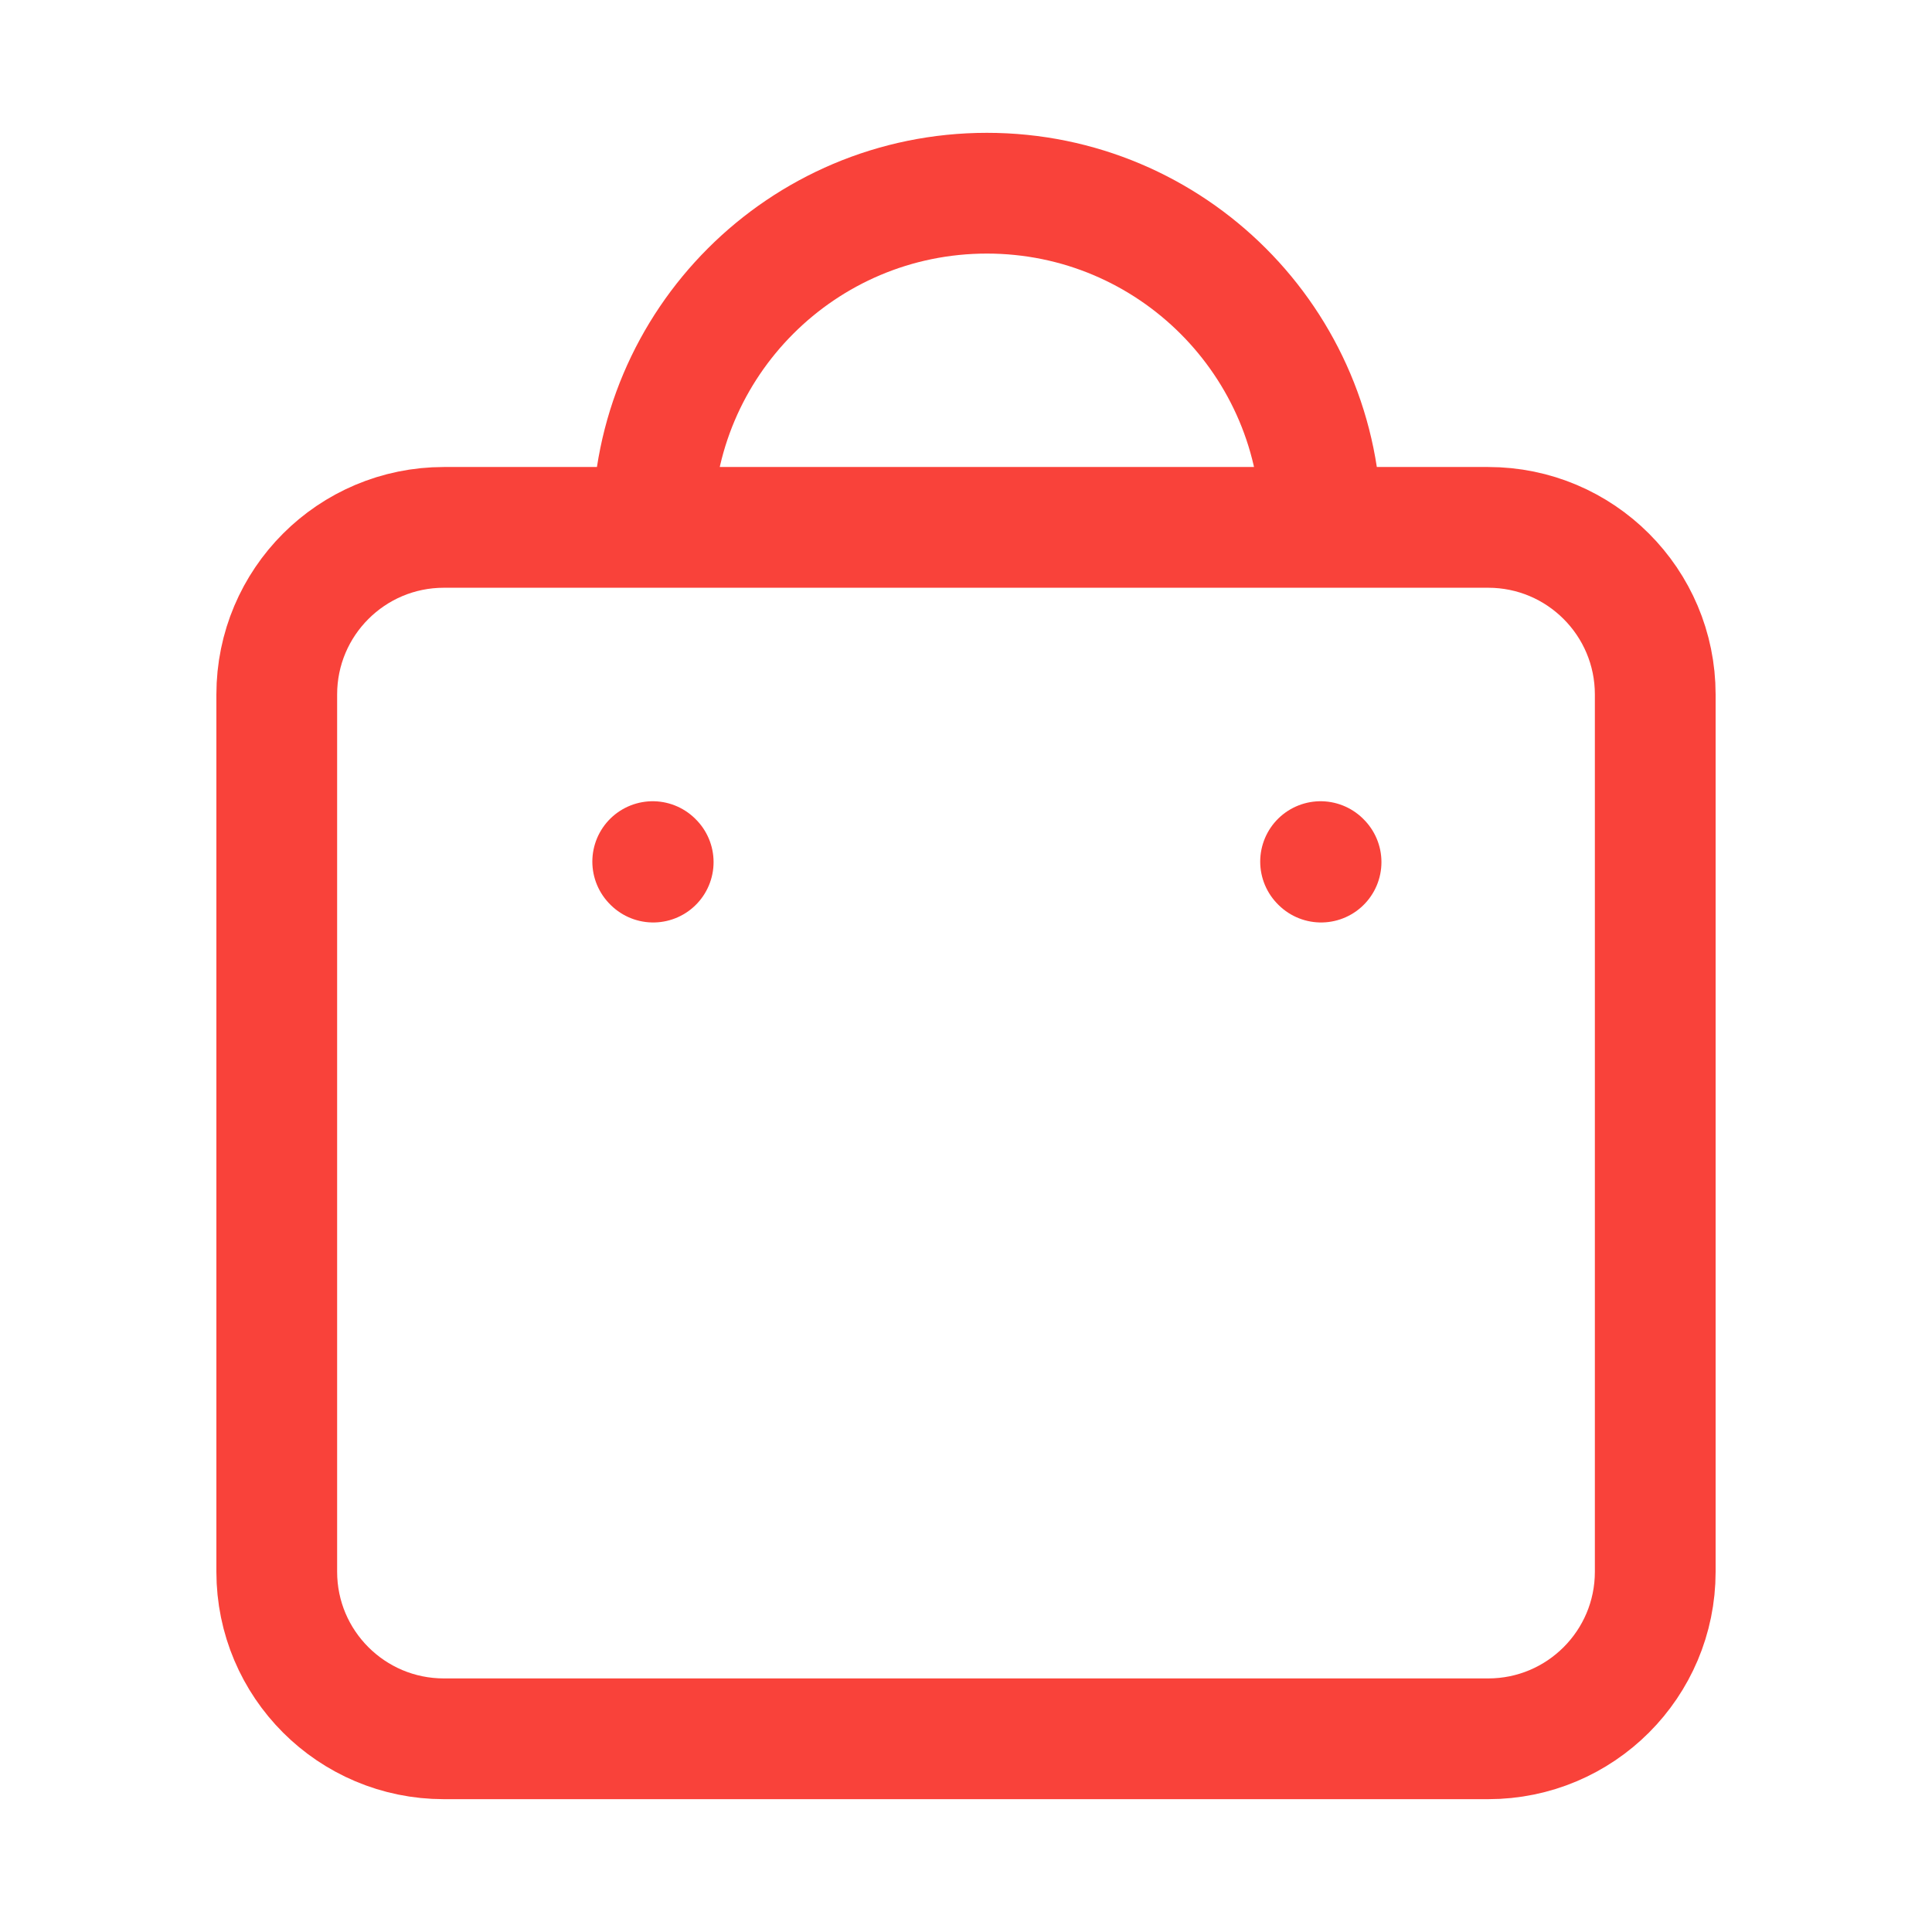
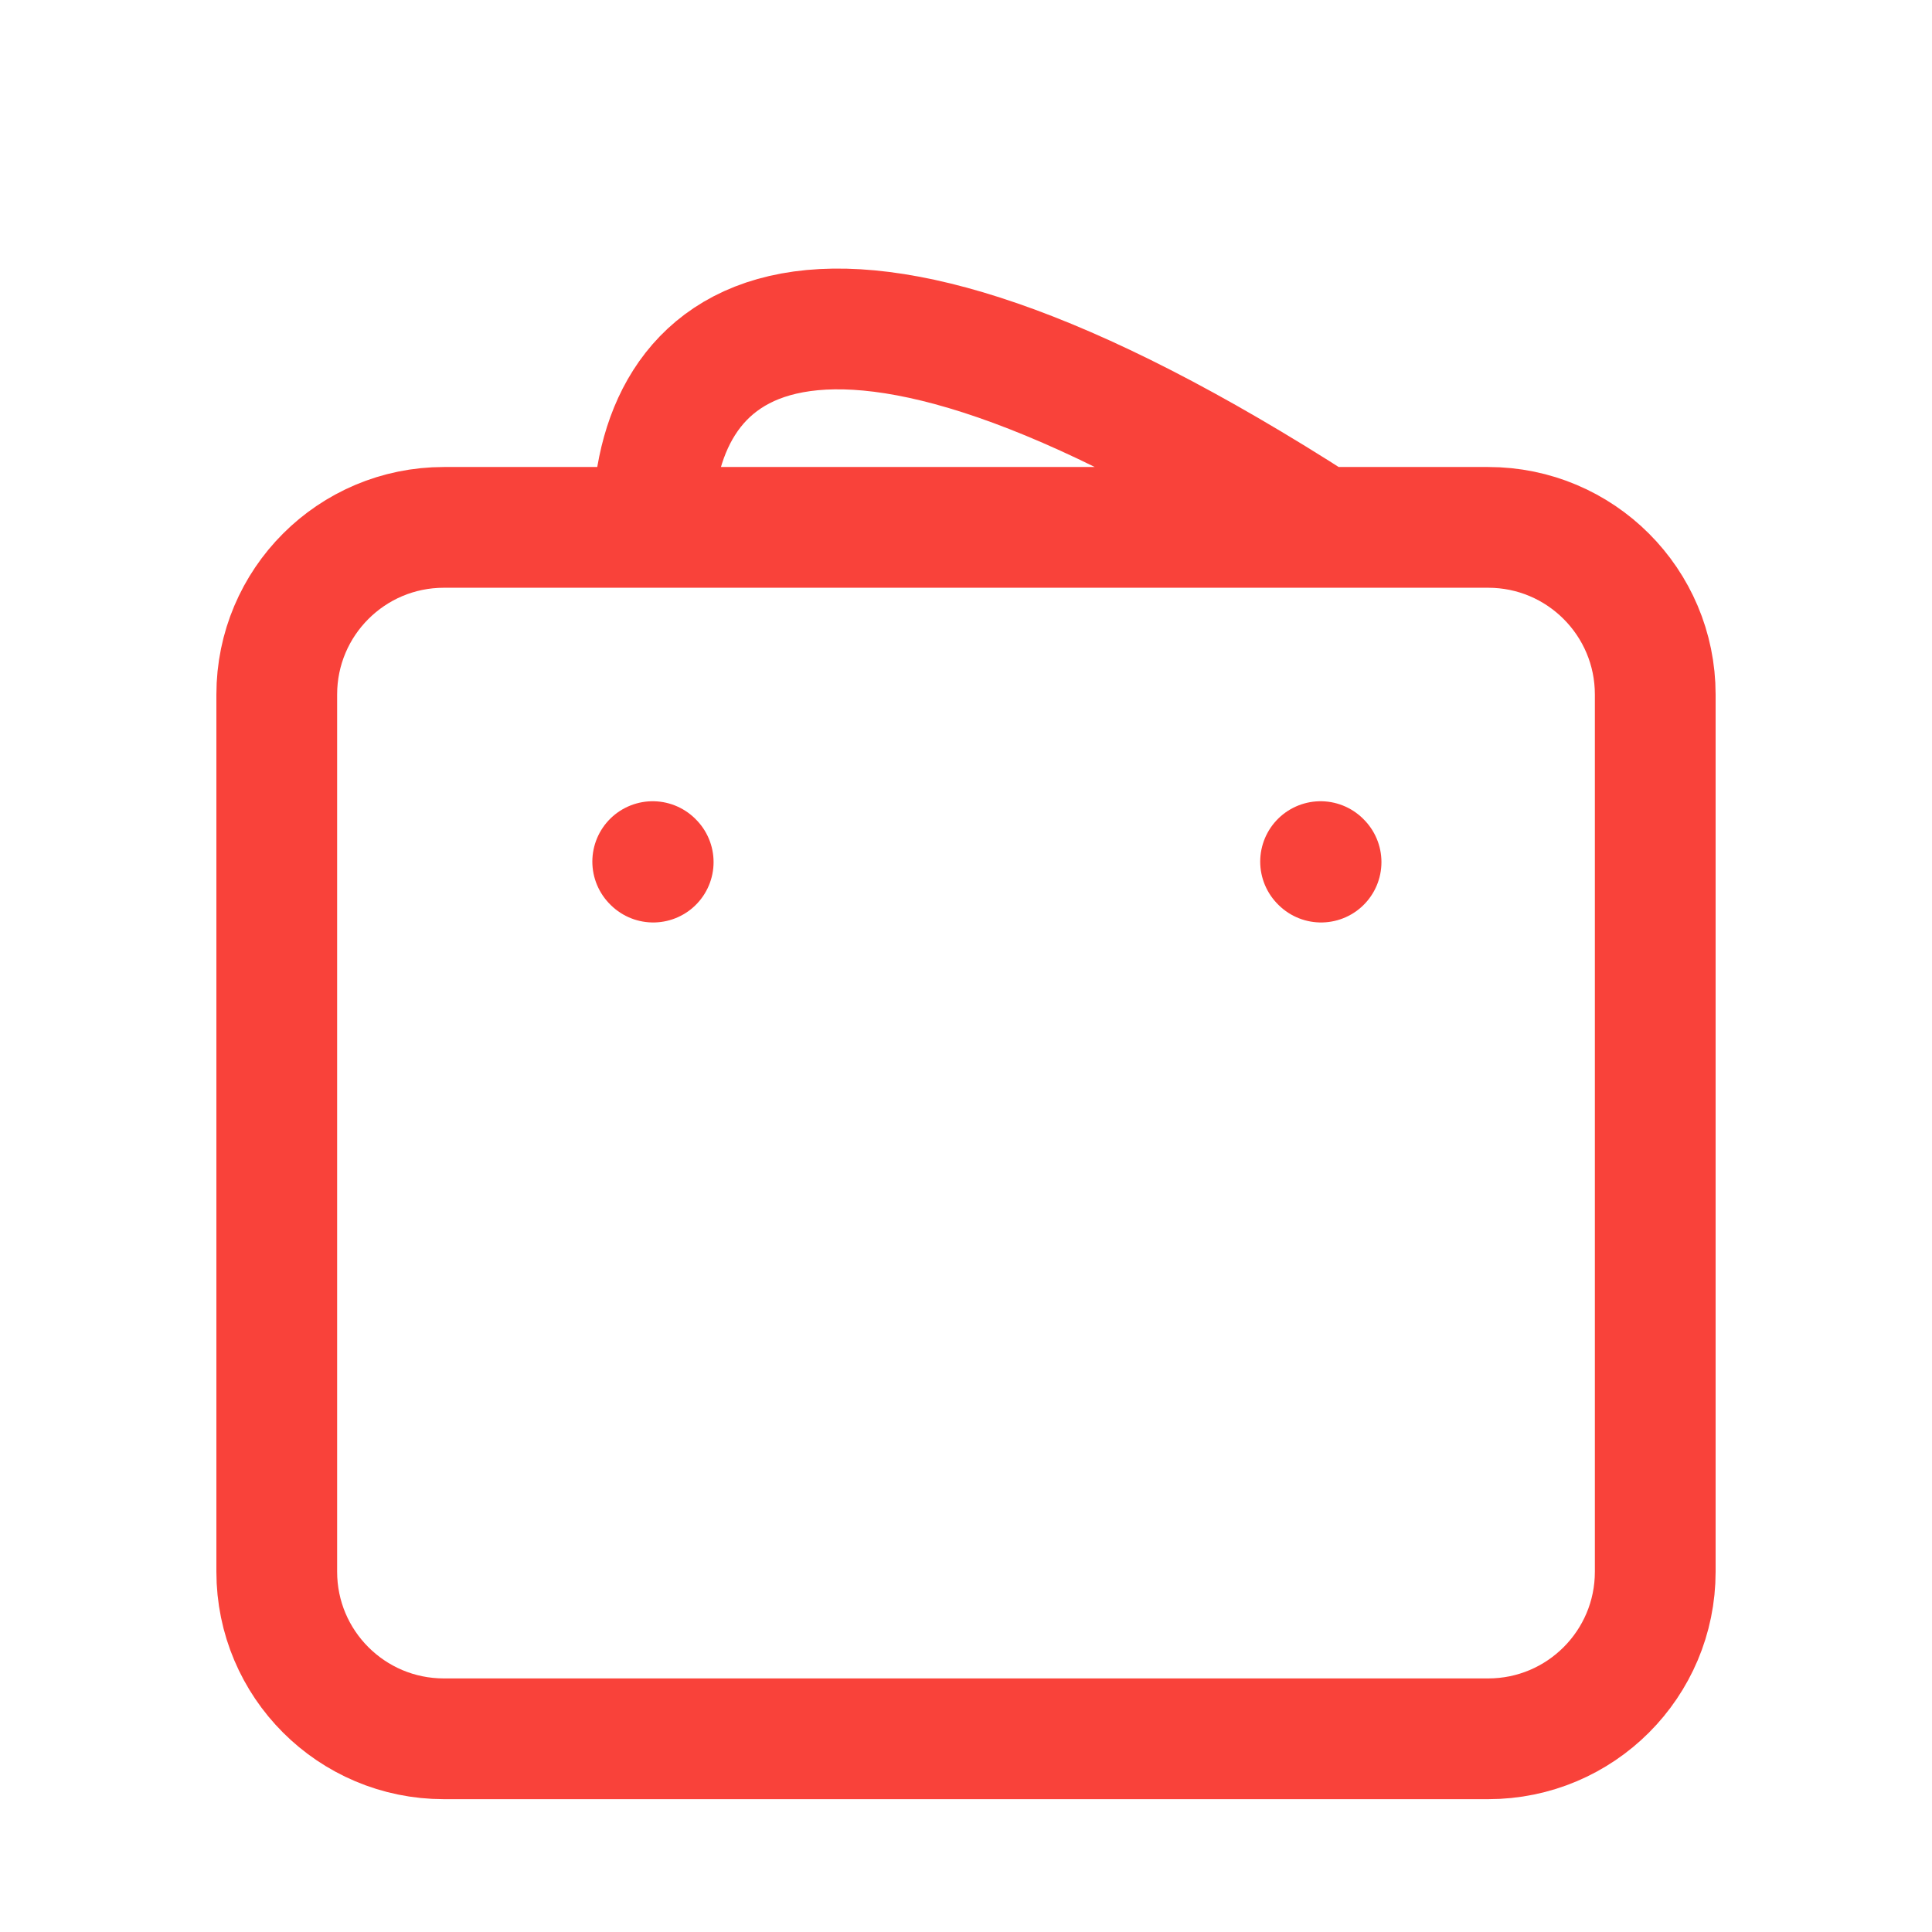
<svg xmlns="http://www.w3.org/2000/svg" width="32" height="32" viewBox="0 0 32 32" fill="none">
-   <path d="M21.881 14.279L21.873 14.271M10.819 14.279L10.811 14.271M21.881 8.735C21.881 5.678 19.403 3.2 16.346 3.2C13.289 3.2 10.811 5.678 10.811 8.735M7.352 28.8H24.649C26.177 28.8 27.416 27.561 27.416 26.033V11.503C27.416 9.974 26.177 8.735 24.649 8.735H7.352C5.823 8.735 4.584 9.974 4.584 11.503V26.033C4.584 27.561 5.823 28.8 7.352 28.8Z" stroke="#F9423A" stroke-width="2" stroke-linecap="round" stroke-linejoin="round" />
+   <path d="M21.881 14.279L21.873 14.271M10.819 14.279L10.811 14.271M21.881 8.735C13.289 3.2 10.811 5.678 10.811 8.735M7.352 28.8H24.649C26.177 28.8 27.416 27.561 27.416 26.033V11.503C27.416 9.974 26.177 8.735 24.649 8.735H7.352C5.823 8.735 4.584 9.974 4.584 11.503V26.033C4.584 27.561 5.823 28.8 7.352 28.8Z" stroke="#F9423A" stroke-width="2" stroke-linecap="round" stroke-linejoin="round" />
</svg>